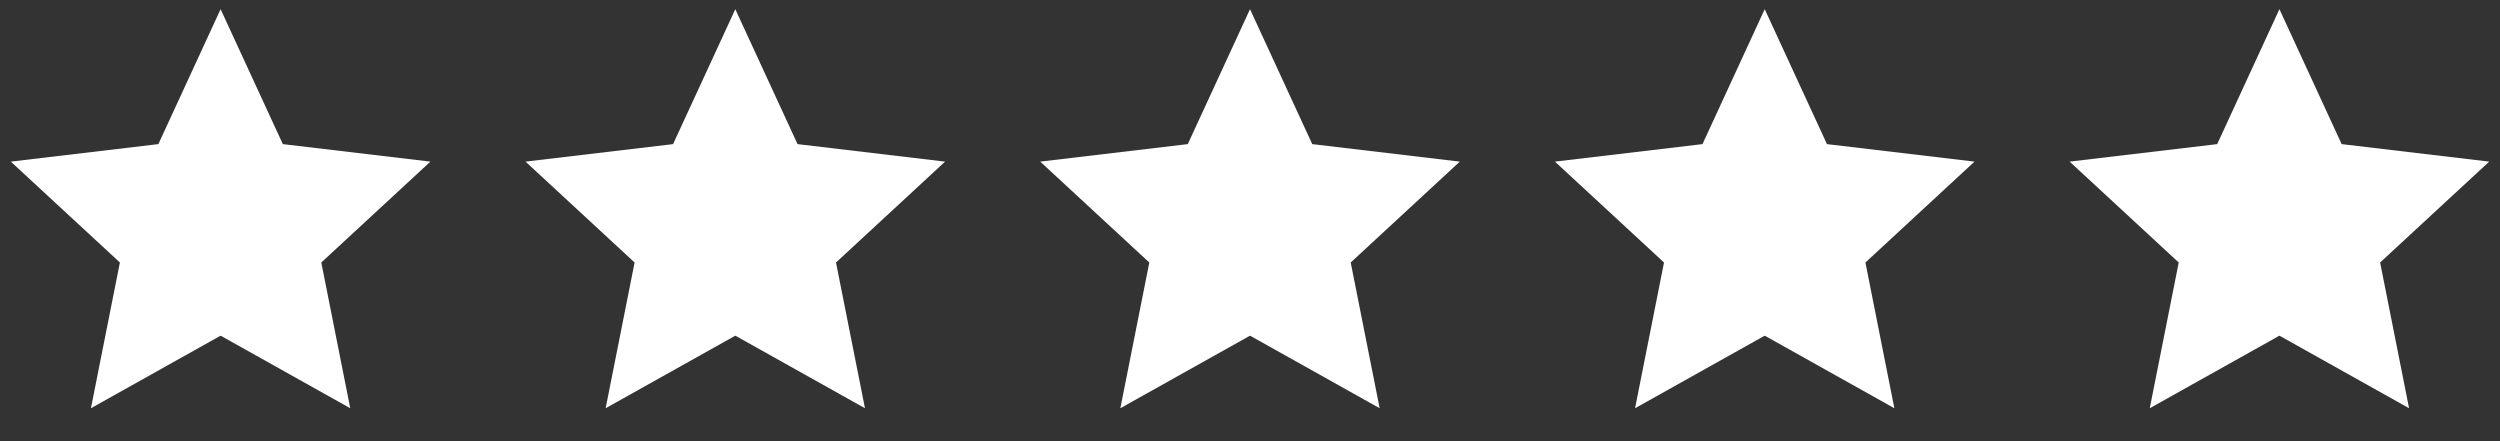
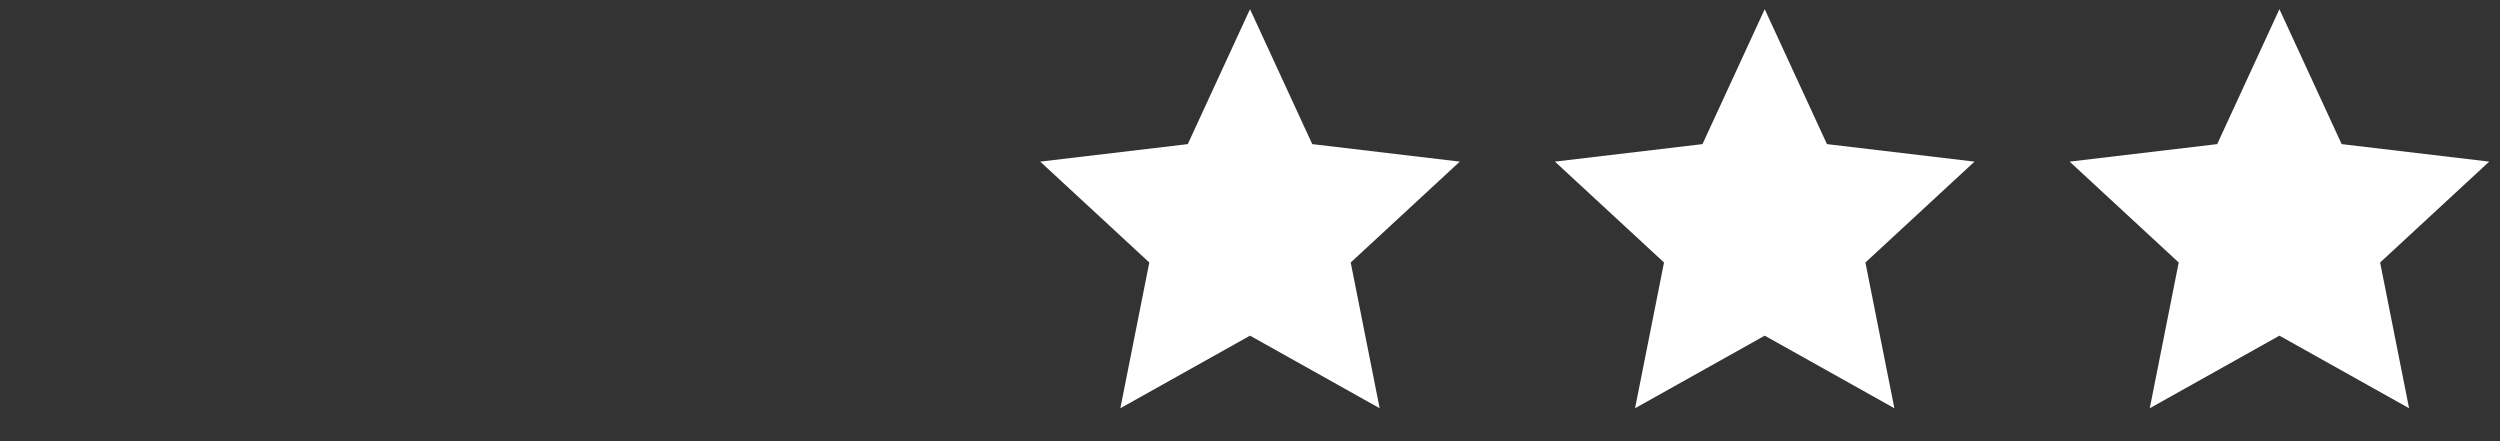
<svg xmlns="http://www.w3.org/2000/svg" width="170" height="30" viewBox="0 0 170 30" fill="none">
  <rect x="0" y="0" width="170" height="30" fill="#333333" stroke="none" />
-   <path d="M15.001 22.825L6.184 27.76L8.153 17.85L0.735 10.99L10.769 9.8L15.001 0.625L19.233 9.8L29.267 10.99L21.848 17.85L23.817 27.76L15.001 22.825Z" fill="white" />
-   <path d="M50.001 22.825L41.184 27.76L43.153 17.85L35.735 10.99L45.769 9.8L50.001 0.625L54.233 9.8L64.266 10.99L56.848 17.85L58.818 27.76L50.001 22.825Z" fill="white" />
  <path d="M85.001 22.825L76.184 27.76L78.153 17.85L70.735 10.99L80.769 9.8L85.001 0.625L89.233 9.8L99.266 10.99L91.848 17.85L93.817 27.76L85.001 22.825Z" fill="white" />
  <path d="M120.001 22.825L111.184 27.76L113.153 17.85L105.735 10.99L115.769 9.8L120.001 0.625L124.233 9.8L134.266 10.99L126.848 17.85L128.817 27.76L120.001 22.825Z" fill="white" />
  <path d="M155.001 22.825L146.184 27.76L148.153 17.85L140.735 10.99L150.769 9.8L155.001 0.625L159.233 9.8L169.266 10.99L161.848 17.85L163.817 27.76L155.001 22.825Z" fill="white" />
</svg>